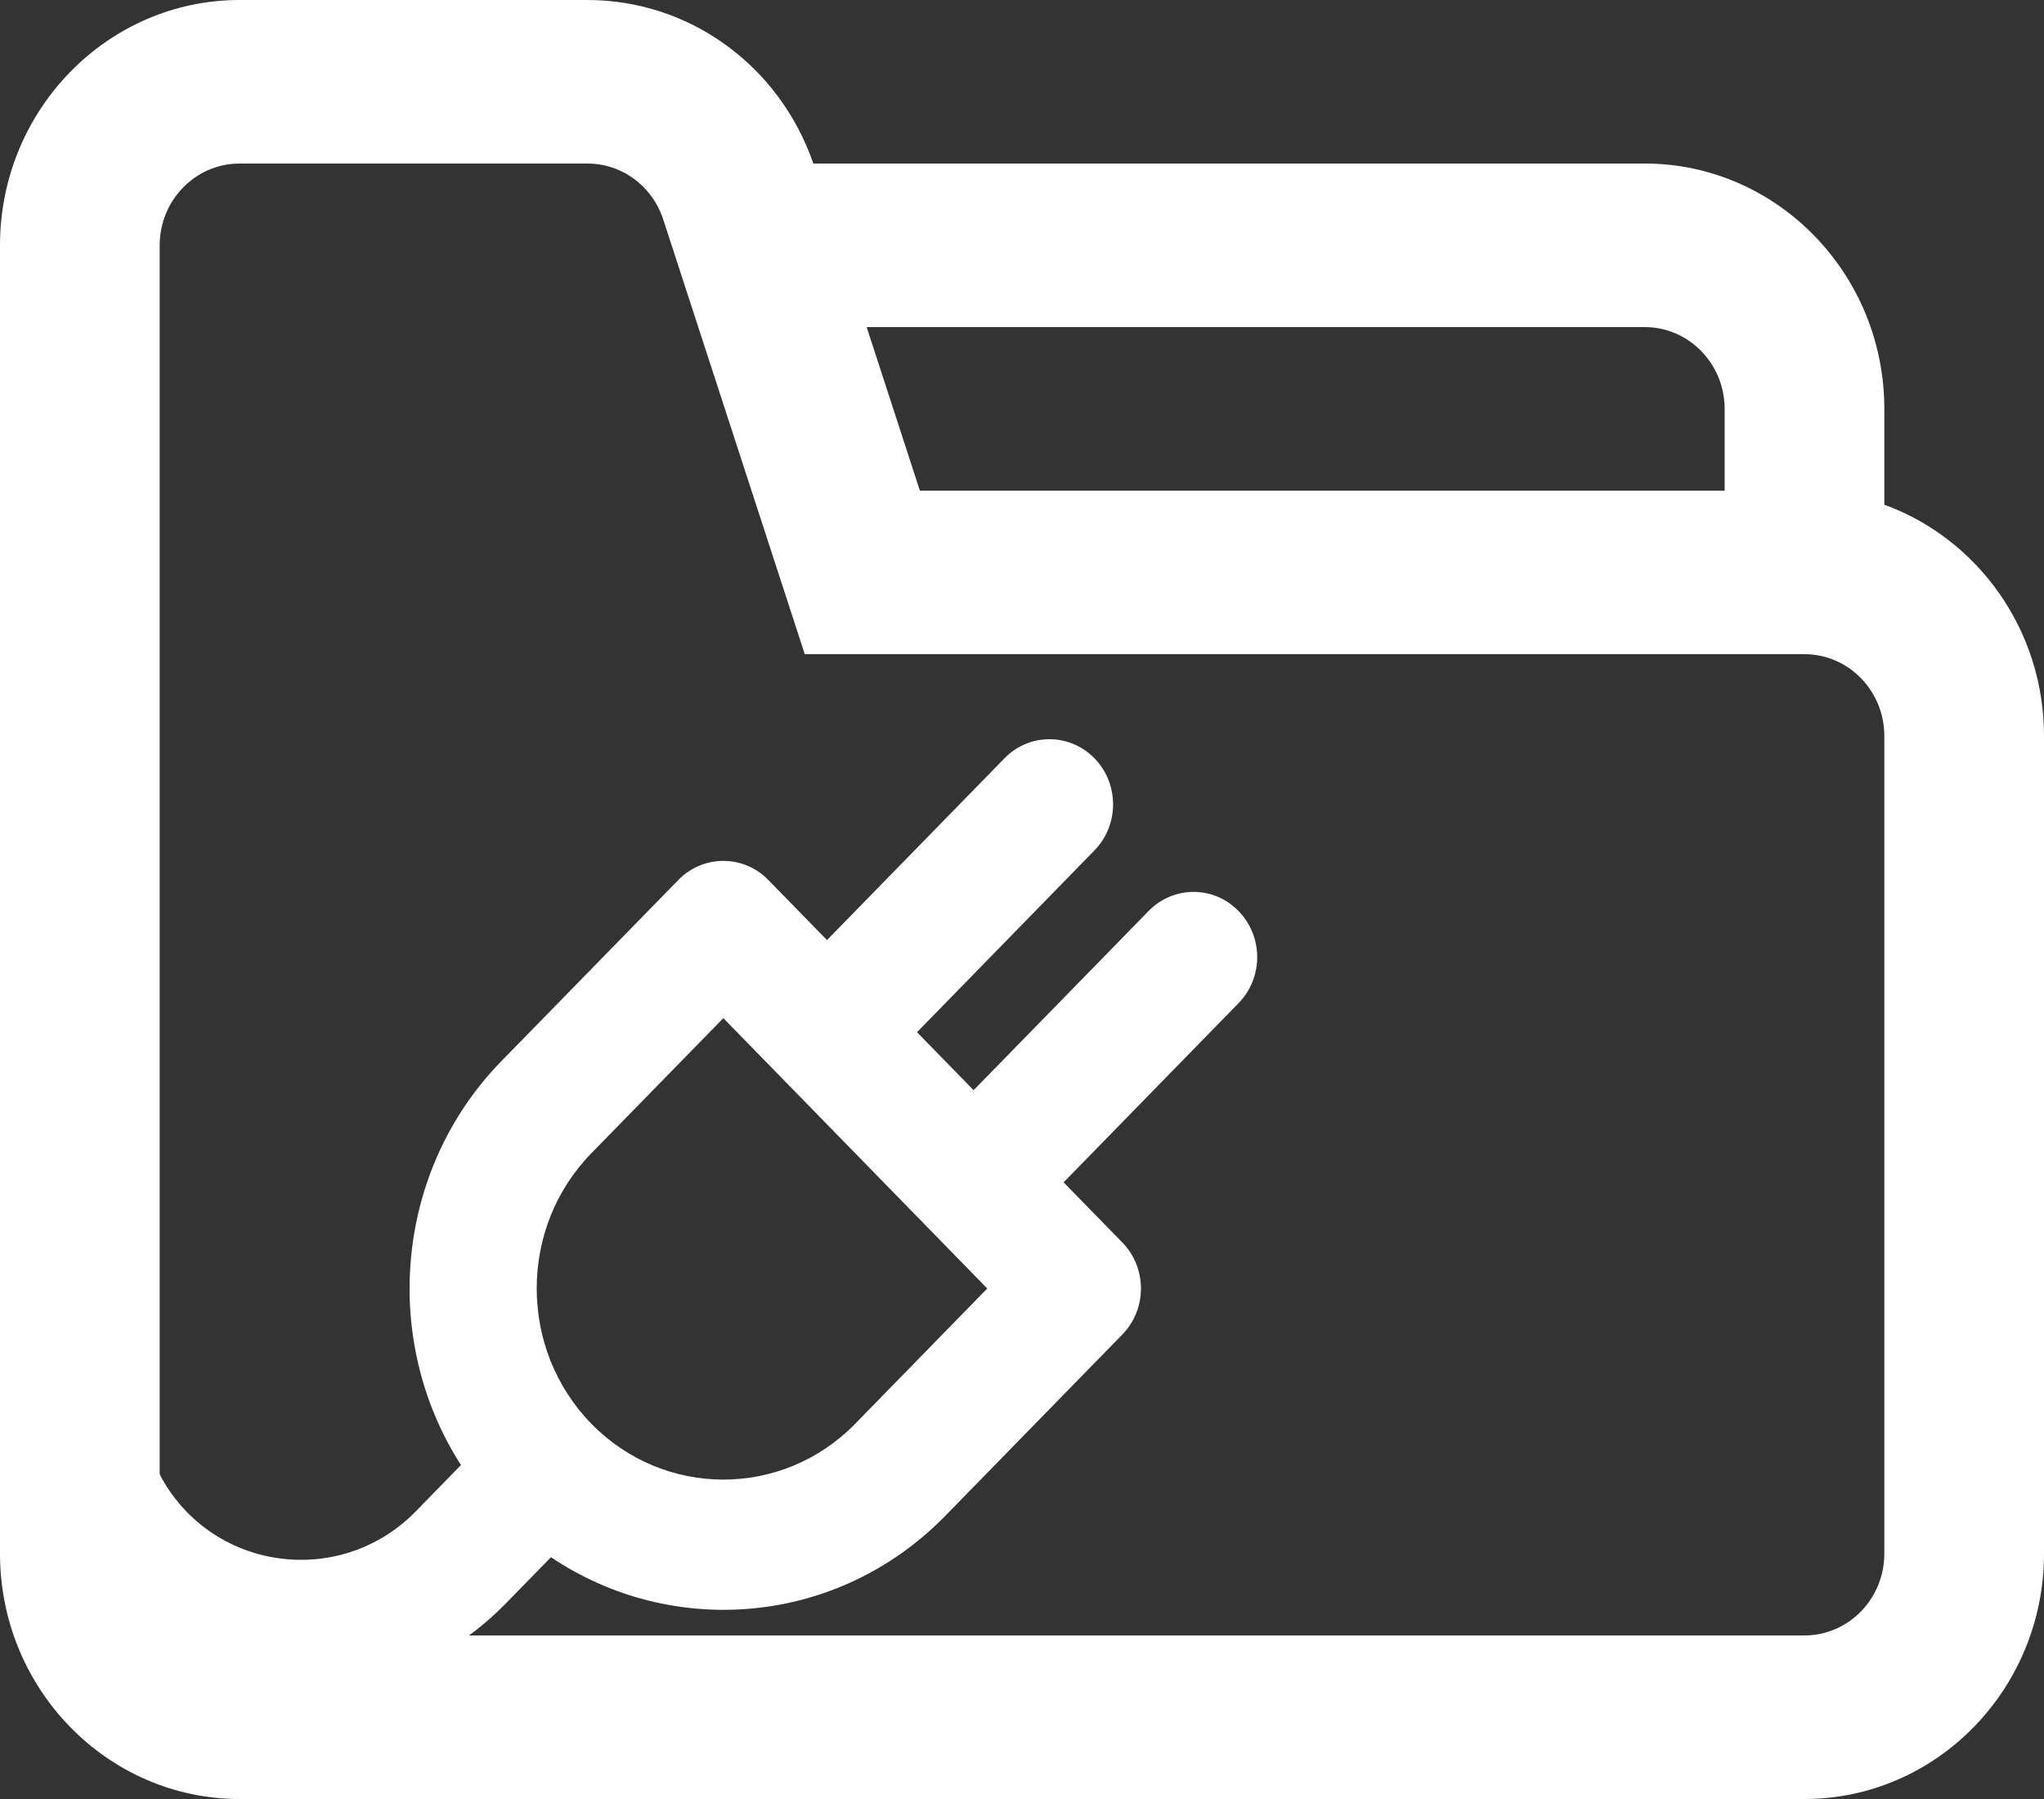
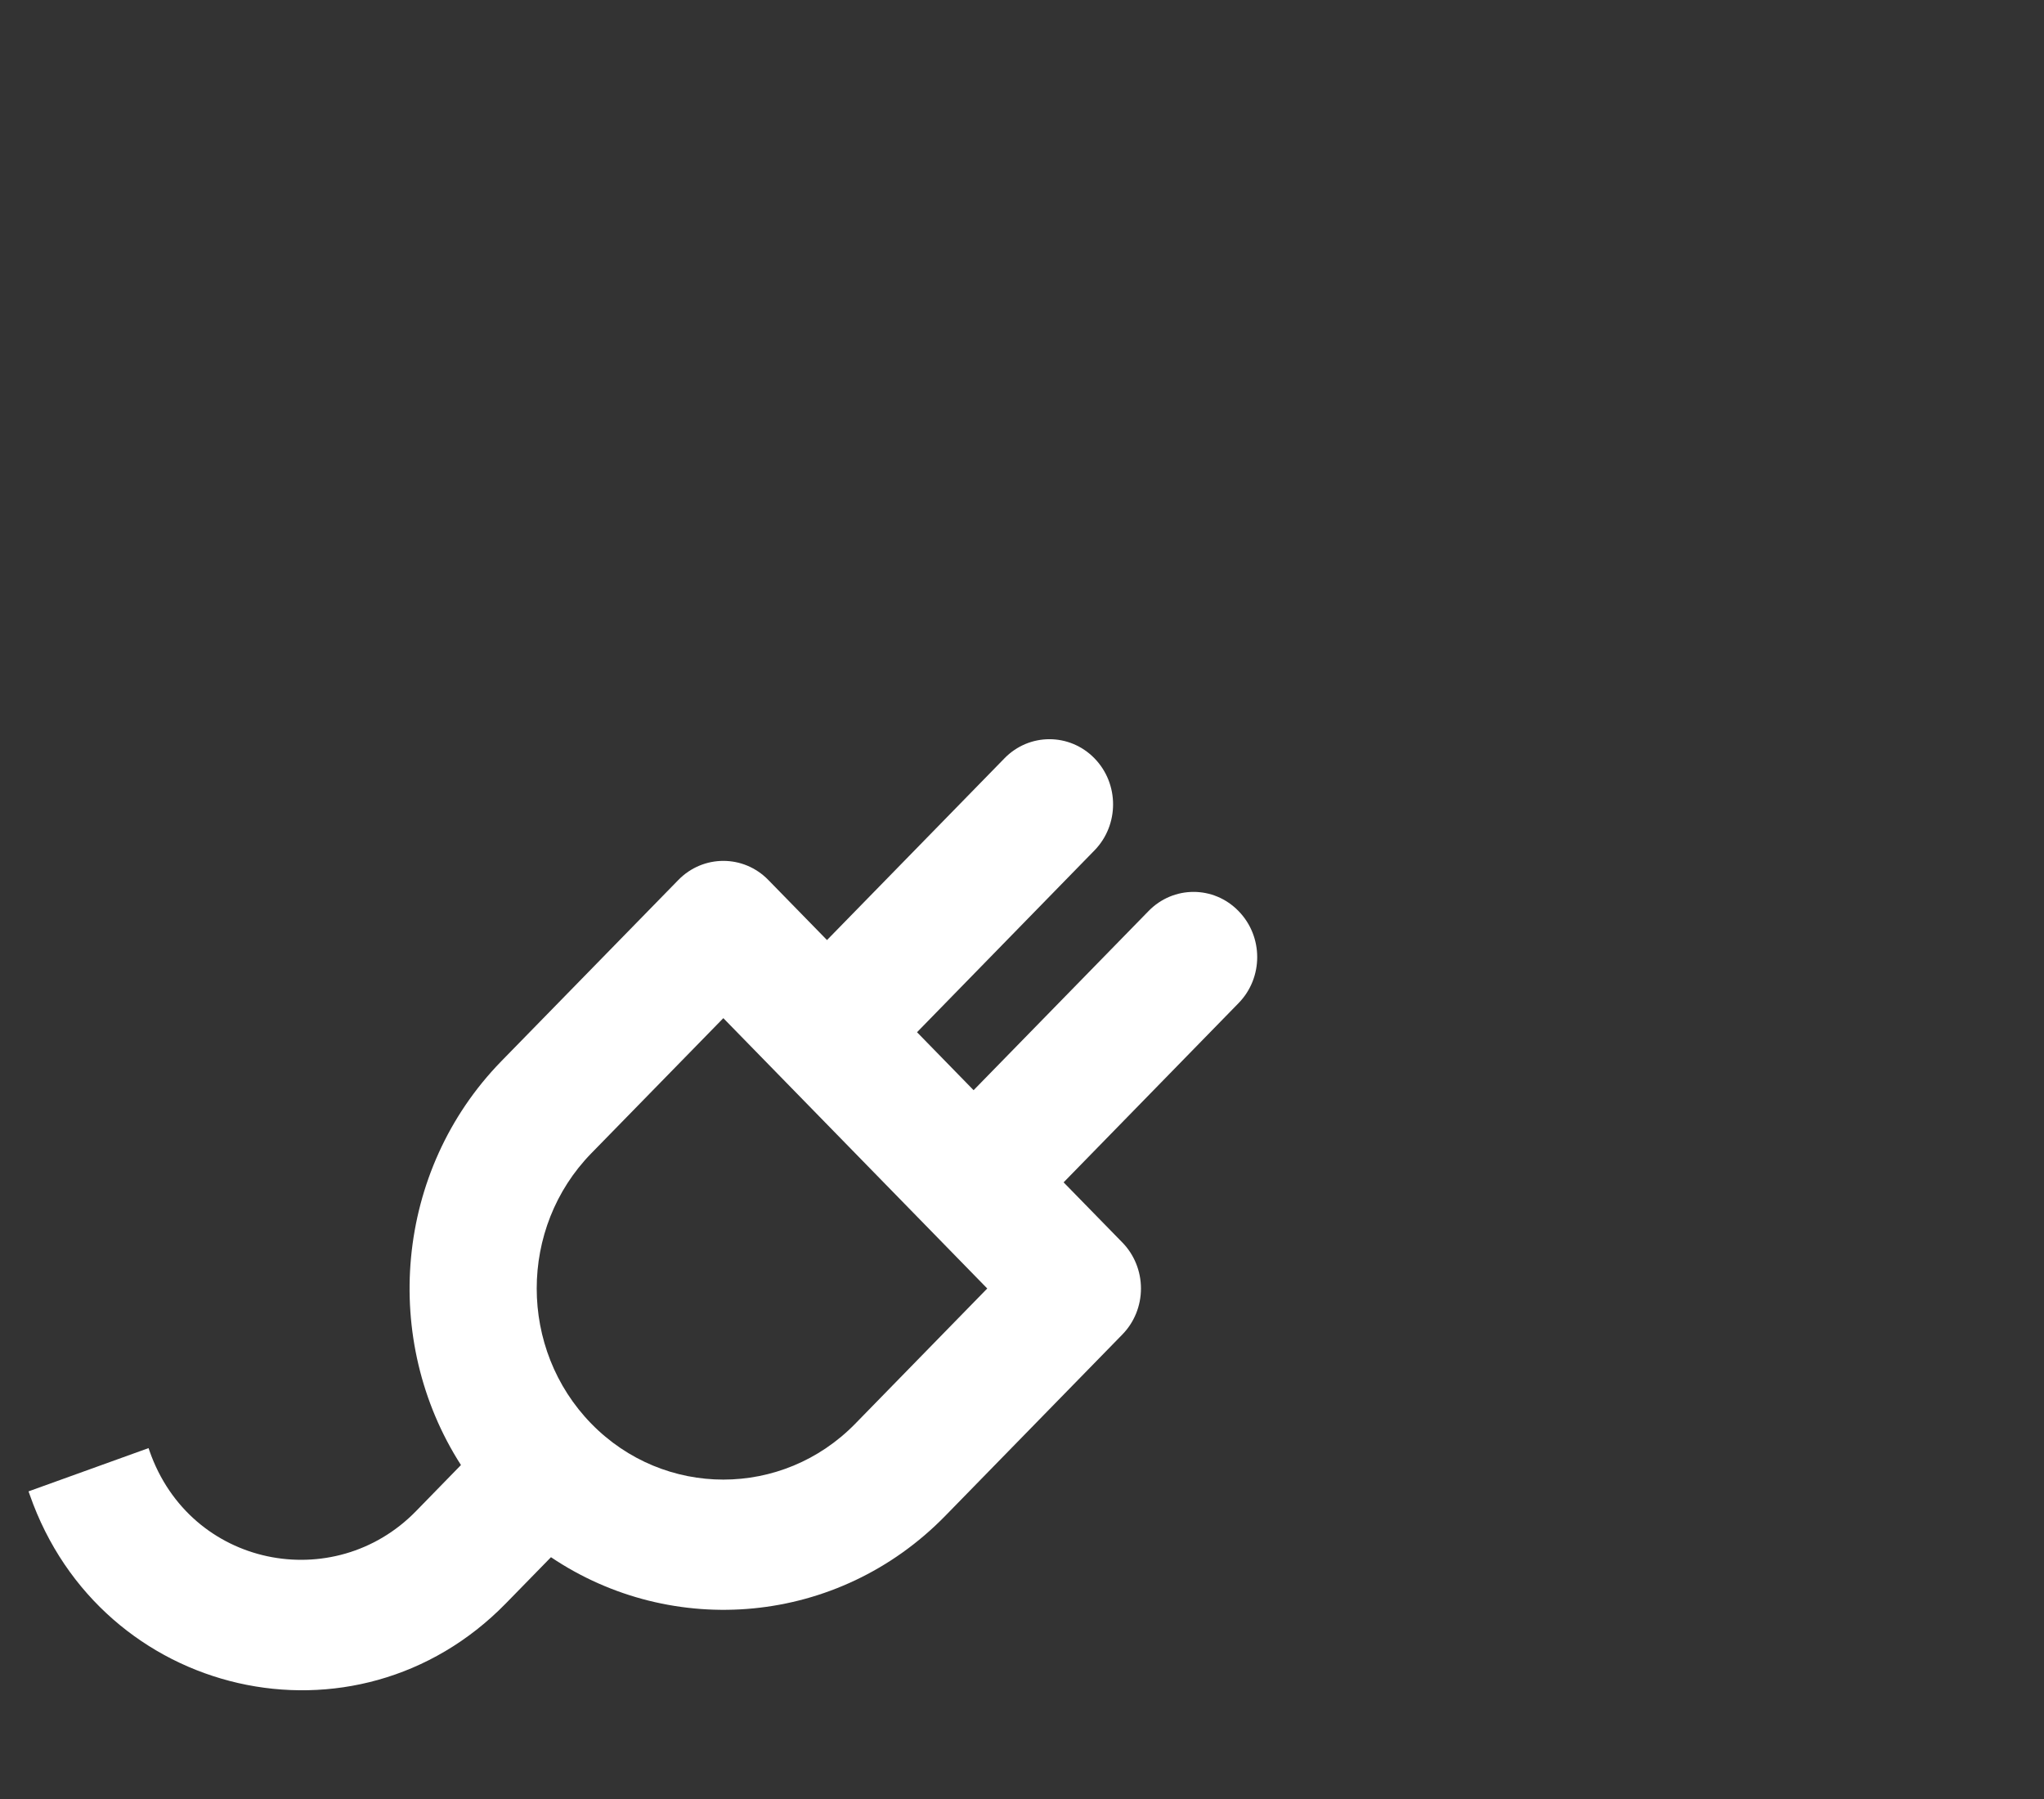
<svg xmlns="http://www.w3.org/2000/svg" width="25" height="22" viewBox="0 0 25 22" fill="none">
  <rect x="0" y="0" width="25" height="22" fill="#333333" stroke="none" />
  <g id="Icon_Analyse" clip-path="url(#clip0_615_68992)">
-     <path id="Vector" d="M23.047 6.172V5C23.047 3.346 21.732 2 20.117 2H9.948C9.534 0.801 8.431 0 7.186 0H2.93C1.314 0 0 1.346 0 3V19C0 20.654 1.314 22 2.93 22H22.07C23.686 22 25 20.654 25 19V9C25 7.697 24.184 6.585 23.047 6.172ZM21.094 5V6H11.251L10.6 4H20.117C20.656 4 21.094 4.449 21.094 5ZM23.047 19C23.047 19.552 22.609 20 22.07 20H2.93C2.391 20 1.953 19.552 1.953 19V3C1.953 2.449 2.391 2 2.93 2H7.186C7.607 2 7.979 2.275 8.112 2.684L9.843 8H22.07C22.609 8 23.047 8.448 23.047 9V19Z" fill="white" />
    <path id="Vector_2" d="M0.349 18.238L0.364 18.28C1.233 20.77 4.353 21.486 6.187 19.608L6.739 19.043C8.222 20.041 10.248 19.883 11.562 18.537L13.727 16.32C13.873 16.171 13.955 15.969 13.955 15.757C13.955 15.546 13.873 15.343 13.727 15.194L13.009 14.459L15.148 12.268C15.453 11.957 15.453 11.452 15.148 11.141C14.845 10.829 14.352 10.829 14.048 11.141L11.908 13.332L11.216 12.623L13.386 10.4C13.69 10.089 13.69 9.584 13.386 9.273C13.082 8.962 12.589 8.962 12.286 9.273L10.115 11.496L9.397 10.761C9.094 10.45 8.601 10.45 8.297 10.761L6.132 12.977C4.824 14.318 4.659 16.392 5.638 17.916L5.086 18.482C4.086 19.505 2.327 19.17 1.829 17.744L1.817 17.709M7.232 14.104L8.847 12.451L12.075 15.757L10.461 17.41C9.571 18.322 8.123 18.322 7.232 17.41C6.342 16.498 6.342 15.015 7.232 14.104Z" fill="white" />
  </g>
  <defs>
    <clipPath id="clip0_615_68992">
      <rect width="25" height="22" fill="white" />
    </clipPath>
  </defs>
</svg>